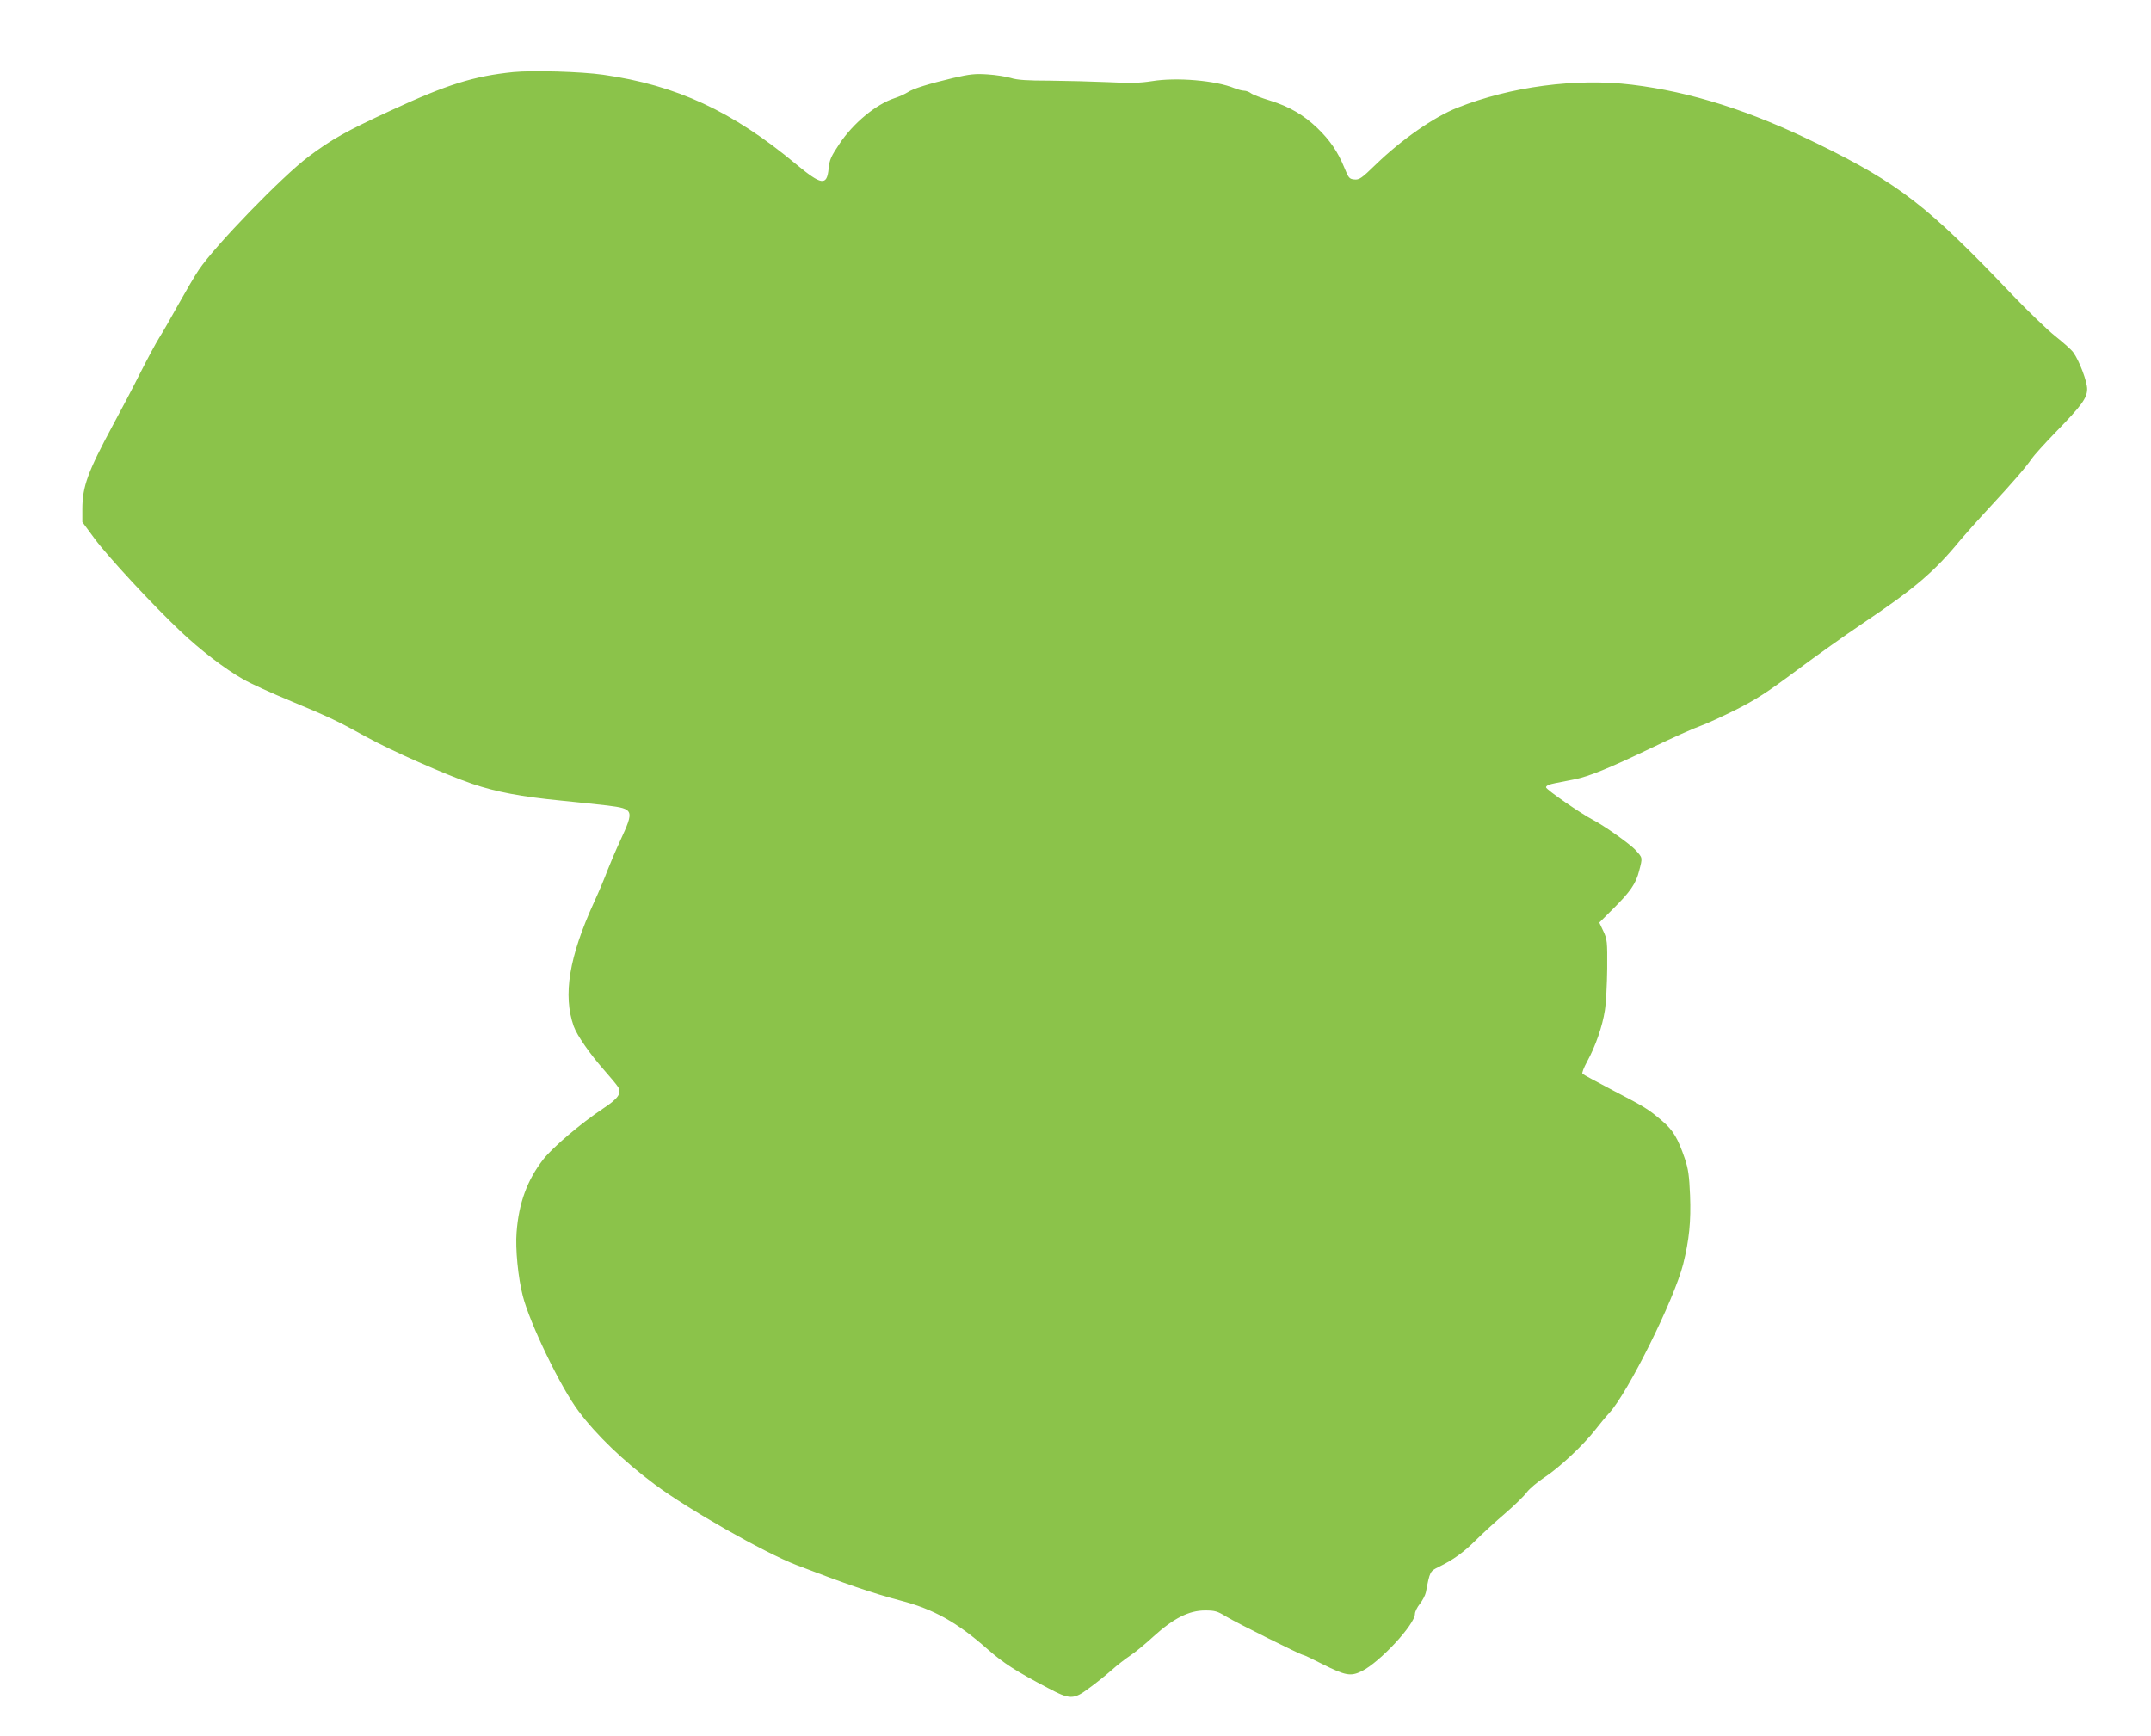
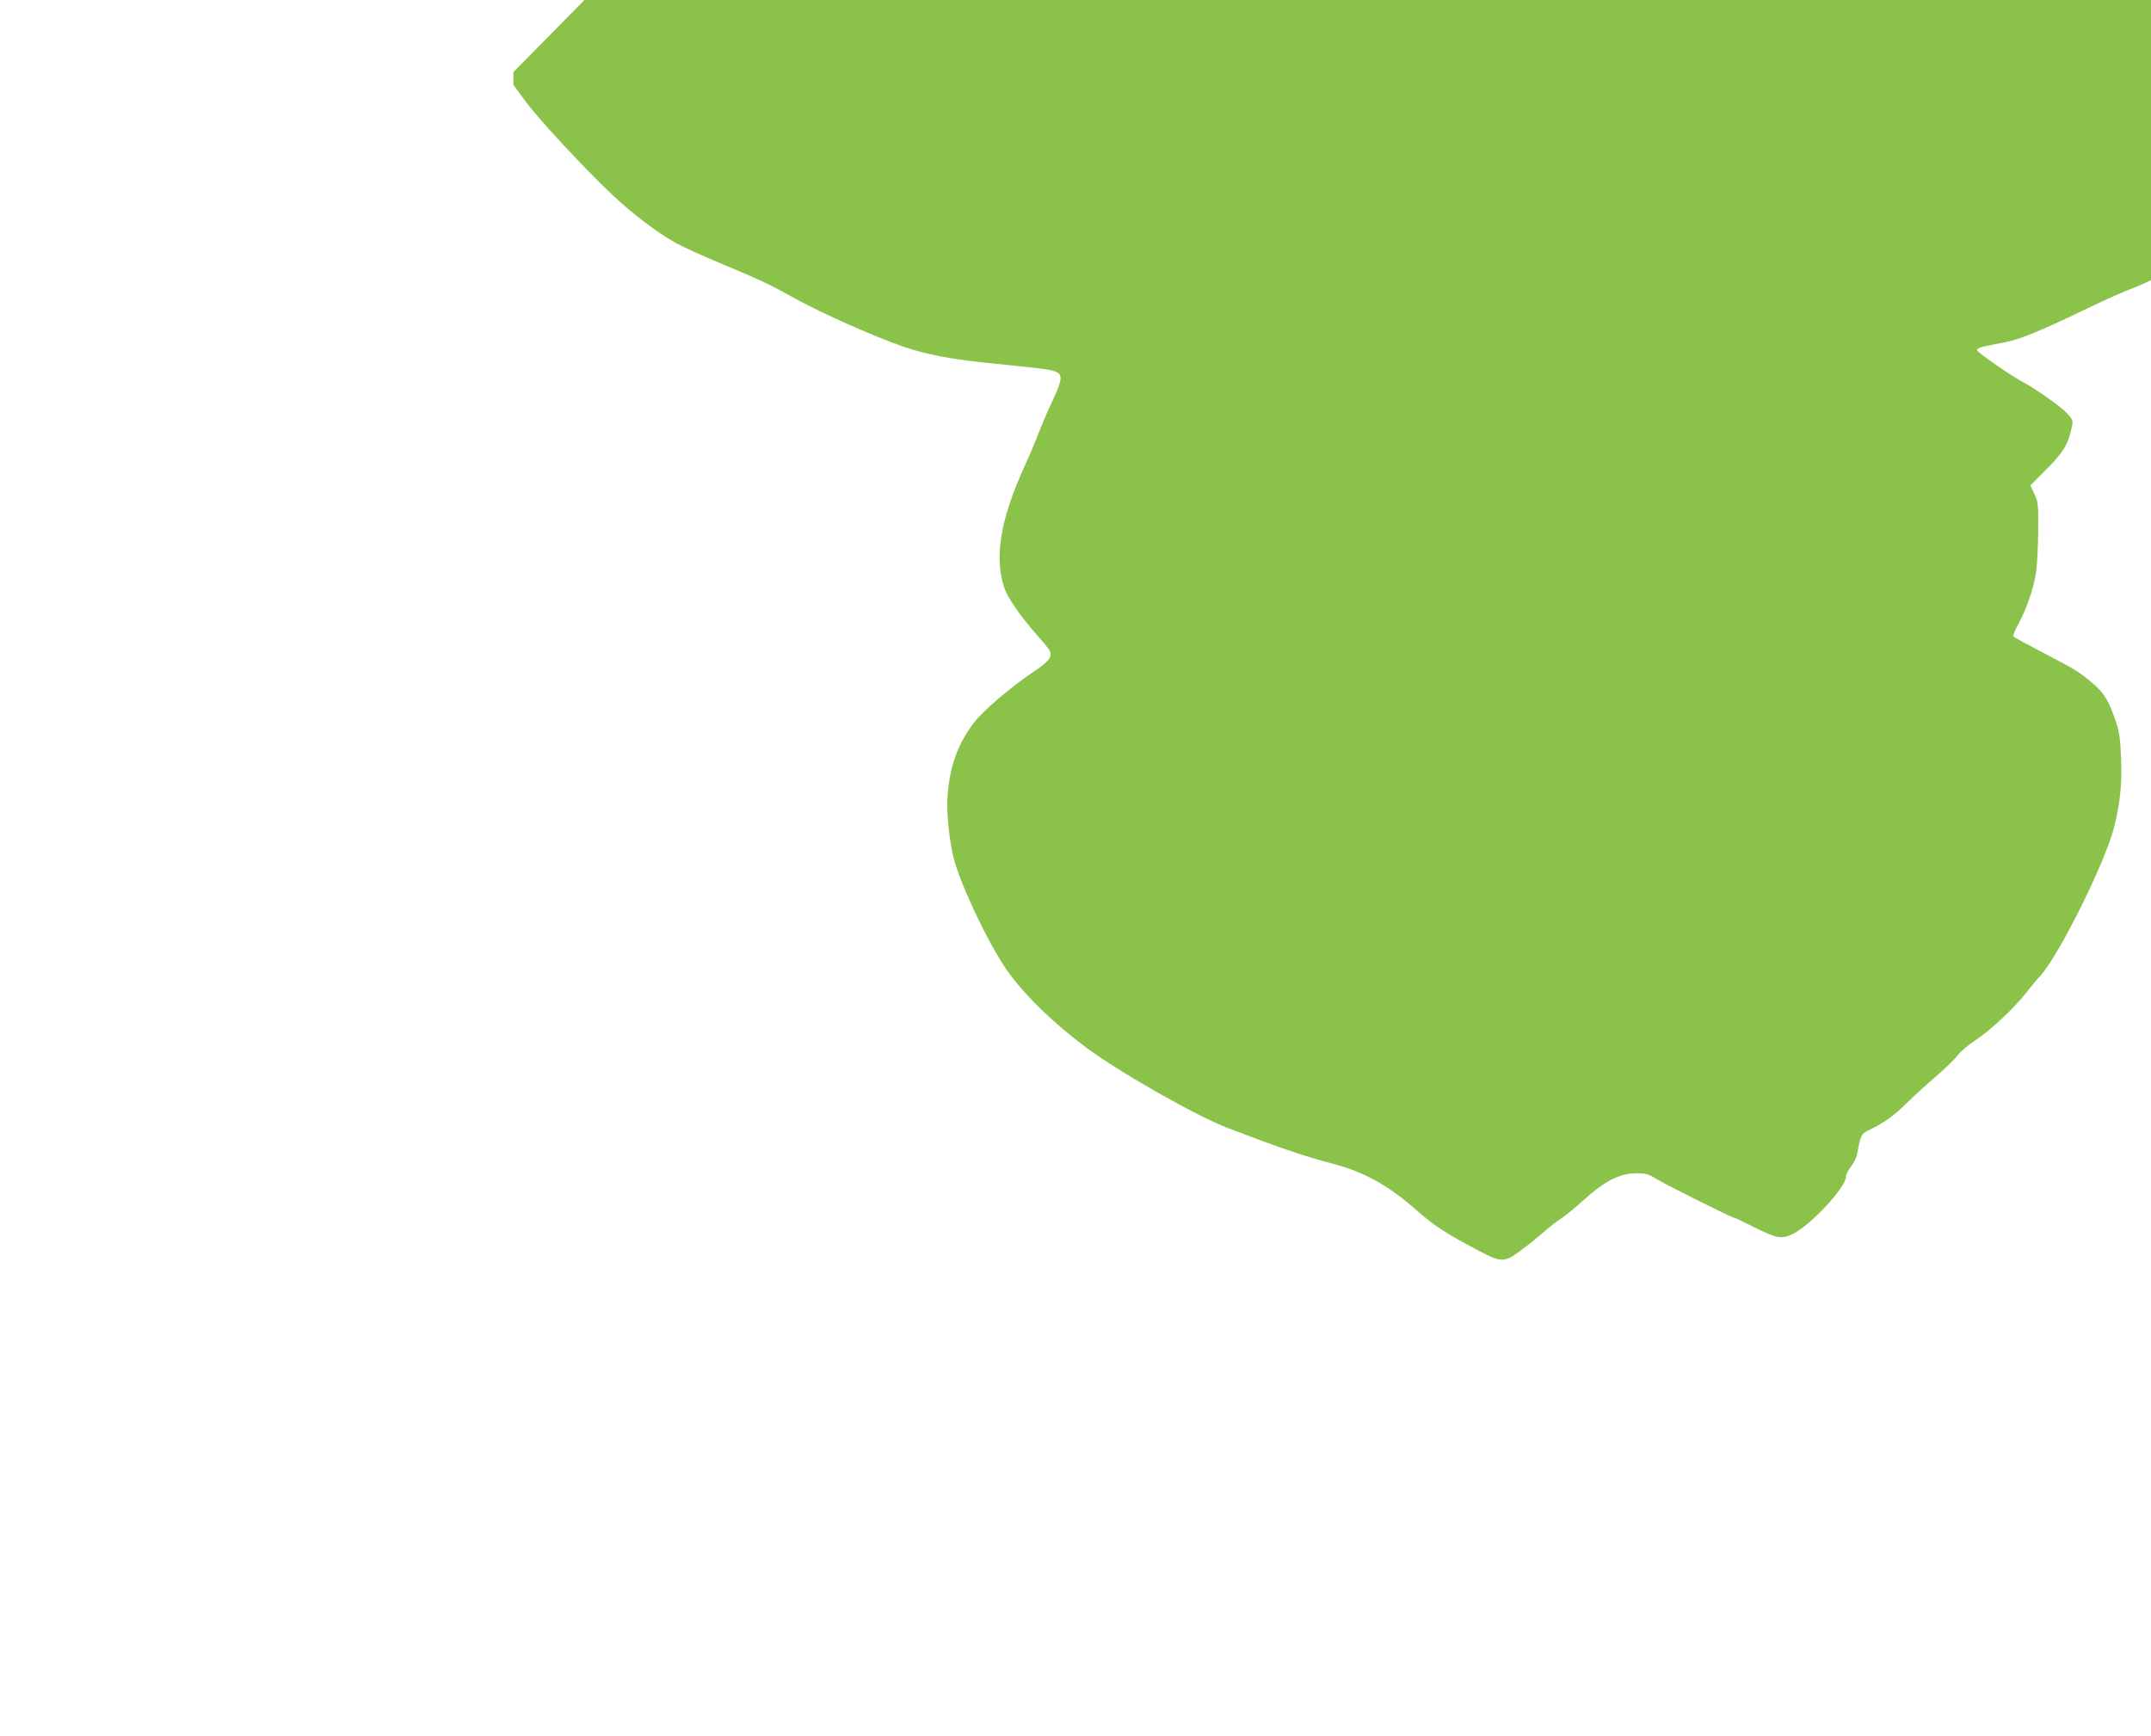
<svg xmlns="http://www.w3.org/2000/svg" version="1.0" width="1280pt" height="1033pt" viewBox="0 0 1280 1033" preserveAspectRatio="xMidYMid meet">
  <g transform="translate(0,1033) scale(0.1,-0.1)" fill="#8bc34a" stroke="none">
-     <path d="M3055 9901 c-235 -24 -393 -73 -730 -229 -266 -123 -350 -170 -490 -275 -158 -119 -555 -529 -652 -673 -22 -32 -76 -125 -121 -205 -44 -80 -96 -170 -115 -200 -19 -30 -68 -121 -110 -204 -41 -82 -116 -225 -166 -317 -149 -277 -181 -364 -181 -499 l0 -76 73 -99 c77 -105 349 -398 510 -550 119 -113 265 -225 373 -286 44 -26 174 -85 288 -132 228 -95 276 -118 446 -212 150 -83 472 -225 630 -279 144 -49 295 -77 530 -100 91 -9 214 -22 274 -29 159 -20 161 -27 77 -209 -26 -56 -60 -136 -76 -177 -15 -41 -51 -127 -80 -190 -149 -326 -186 -553 -121 -738 20 -55 97 -166 182 -262 36 -41 73 -85 81 -98 25 -37 3 -70 -90 -131 -128 -85 -299 -230 -354 -301 -96 -124 -146 -260 -159 -435 -8 -95 9 -270 37 -378 42 -164 225 -544 332 -686 105 -141 265 -295 452 -435 198 -148 651 -406 845 -481 292 -112 451 -167 618 -211 197 -51 337 -129 518 -289 97 -85 169 -131 359 -231 132 -70 153 -71 246 -1 39 28 99 76 133 106 33 30 84 69 111 87 28 18 91 70 140 115 118 107 210 154 306 154 58 0 73 -4 125 -36 63 -38 446 -229 459 -229 5 0 56 -24 114 -54 138 -69 168 -75 235 -42 108 54 316 278 316 341 0 12 13 39 29 59 16 20 32 51 36 69 24 126 24 125 78 152 86 42 147 86 221 160 39 39 117 110 173 158 56 48 114 105 129 126 16 21 62 60 103 87 89 58 231 191 303 283 28 36 66 82 84 101 110 119 386 674 440 886 36 145 47 254 41 410 -5 115 -10 155 -31 218 -41 120 -69 168 -133 223 -84 72 -102 83 -294 183 -96 50 -178 95 -182 99 -5 5 8 37 27 72 50 91 92 212 106 305 7 43 13 156 14 250 1 160 0 173 -23 222 l-24 51 81 81 c103 102 137 151 156 227 21 80 21 77 -20 122 -31 36 -190 148 -254 181 -70 36 -280 181 -280 194 0 10 19 18 55 25 30 6 81 16 112 22 87 17 207 66 459 187 126 61 258 120 294 132 36 13 130 56 210 96 117 59 186 103 360 233 118 88 292 212 386 275 316 212 433 311 589 501 28 33 104 119 170 190 143 154 223 247 255 295 13 19 76 89 140 155 158 162 190 206 190 260 0 44 -46 167 -82 217 -10 15 -58 58 -106 96 -48 38 -163 149 -257 247 -503 529 -674 662 -1160 900 -399 196 -752 308 -1105 351 -330 40 -720 -11 -1037 -137 -138 -54 -332 -189 -485 -337 -86 -84 -100 -93 -129 -90 -30 3 -34 8 -60 72 -37 91 -86 163 -159 233 -81 78 -166 128 -281 164 -53 16 -105 36 -115 44 -10 8 -29 15 -40 15 -12 0 -38 7 -58 15 -111 46 -344 66 -491 42 -71 -11 -127 -13 -260 -6 -93 4 -251 8 -350 9 -132 0 -193 4 -230 16 -27 8 -89 18 -137 21 -74 5 -106 2 -205 -21 -148 -35 -241 -64 -273 -86 -14 -9 -48 -25 -76 -34 -110 -36 -246 -148 -328 -271 -51 -76 -60 -96 -65 -148 -10 -105 -42 -100 -194 26 -378 315 -712 470 -1147 532 -134 19 -419 27 -535 16z" />
+     <path d="M3055 9901 l0 -76 73 -99 c77 -105 349 -398 510 -550 119 -113 265 -225 373 -286 44 -26 174 -85 288 -132 228 -95 276 -118 446 -212 150 -83 472 -225 630 -279 144 -49 295 -77 530 -100 91 -9 214 -22 274 -29 159 -20 161 -27 77 -209 -26 -56 -60 -136 -76 -177 -15 -41 -51 -127 -80 -190 -149 -326 -186 -553 -121 -738 20 -55 97 -166 182 -262 36 -41 73 -85 81 -98 25 -37 3 -70 -90 -131 -128 -85 -299 -230 -354 -301 -96 -124 -146 -260 -159 -435 -8 -95 9 -270 37 -378 42 -164 225 -544 332 -686 105 -141 265 -295 452 -435 198 -148 651 -406 845 -481 292 -112 451 -167 618 -211 197 -51 337 -129 518 -289 97 -85 169 -131 359 -231 132 -70 153 -71 246 -1 39 28 99 76 133 106 33 30 84 69 111 87 28 18 91 70 140 115 118 107 210 154 306 154 58 0 73 -4 125 -36 63 -38 446 -229 459 -229 5 0 56 -24 114 -54 138 -69 168 -75 235 -42 108 54 316 278 316 341 0 12 13 39 29 59 16 20 32 51 36 69 24 126 24 125 78 152 86 42 147 86 221 160 39 39 117 110 173 158 56 48 114 105 129 126 16 21 62 60 103 87 89 58 231 191 303 283 28 36 66 82 84 101 110 119 386 674 440 886 36 145 47 254 41 410 -5 115 -10 155 -31 218 -41 120 -69 168 -133 223 -84 72 -102 83 -294 183 -96 50 -178 95 -182 99 -5 5 8 37 27 72 50 91 92 212 106 305 7 43 13 156 14 250 1 160 0 173 -23 222 l-24 51 81 81 c103 102 137 151 156 227 21 80 21 77 -20 122 -31 36 -190 148 -254 181 -70 36 -280 181 -280 194 0 10 19 18 55 25 30 6 81 16 112 22 87 17 207 66 459 187 126 61 258 120 294 132 36 13 130 56 210 96 117 59 186 103 360 233 118 88 292 212 386 275 316 212 433 311 589 501 28 33 104 119 170 190 143 154 223 247 255 295 13 19 76 89 140 155 158 162 190 206 190 260 0 44 -46 167 -82 217 -10 15 -58 58 -106 96 -48 38 -163 149 -257 247 -503 529 -674 662 -1160 900 -399 196 -752 308 -1105 351 -330 40 -720 -11 -1037 -137 -138 -54 -332 -189 -485 -337 -86 -84 -100 -93 -129 -90 -30 3 -34 8 -60 72 -37 91 -86 163 -159 233 -81 78 -166 128 -281 164 -53 16 -105 36 -115 44 -10 8 -29 15 -40 15 -12 0 -38 7 -58 15 -111 46 -344 66 -491 42 -71 -11 -127 -13 -260 -6 -93 4 -251 8 -350 9 -132 0 -193 4 -230 16 -27 8 -89 18 -137 21 -74 5 -106 2 -205 -21 -148 -35 -241 -64 -273 -86 -14 -9 -48 -25 -76 -34 -110 -36 -246 -148 -328 -271 -51 -76 -60 -96 -65 -148 -10 -105 -42 -100 -194 26 -378 315 -712 470 -1147 532 -134 19 -419 27 -535 16z" />
  </g>
</svg>